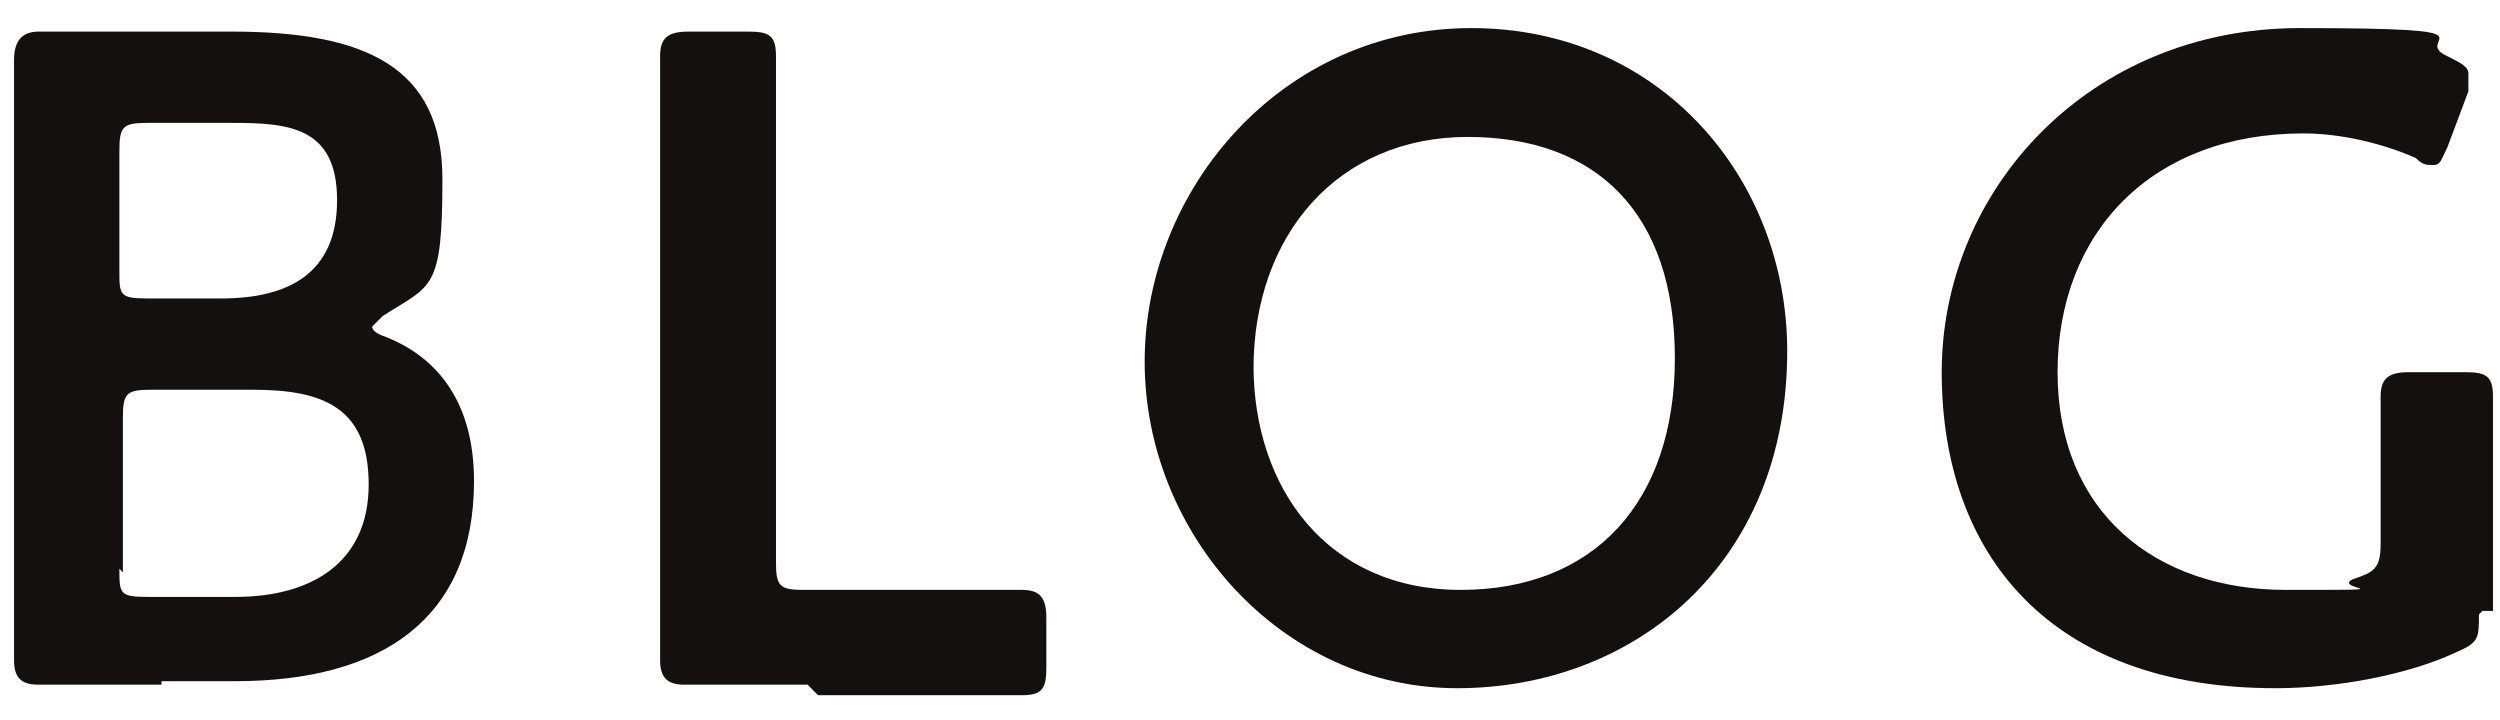
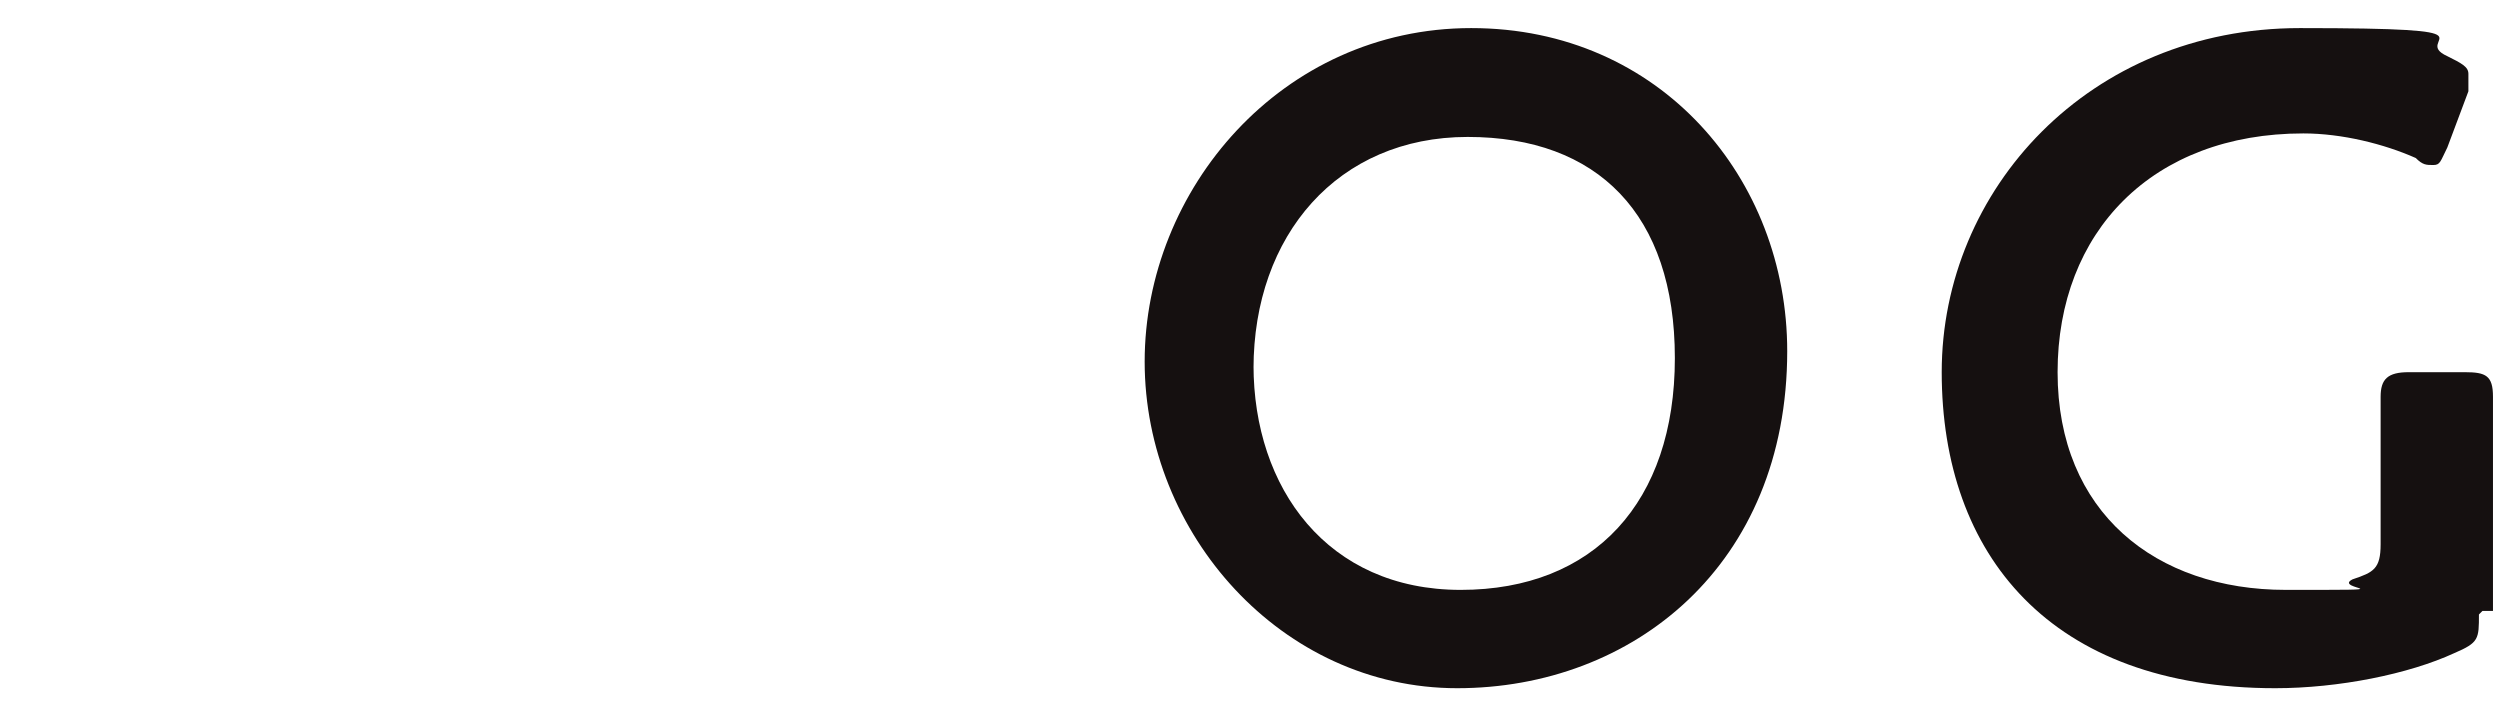
<svg xmlns="http://www.w3.org/2000/svg" version="1.1" viewBox="0 0 71.2 20.5">
  <defs>
    <style>
      .cls-1 {
        fill: #151010;
      }
    </style>
  </defs>
  <g>
    <g id="_レイヤー_1" data-name="レイヤー_1">
      <g id="_レイヤー_1-2" data-name="_レイヤー_1">
        <g>
-           <path class="cls-1" d="M4.6,19.5H1.1c-.5,0-.7-.2-.7-.7V1.7c0-.5.2-.8.7-.8h5.5c3.8,0,6,1,6,4.2s-.3,3-1.7,3.9l-.3.3c0,.1.1.2.4.3,1.5.6,2.5,1.9,2.5,4.1,0,3.9-2.6,5.7-6.8,5.7h-2.1,0ZM3.4,7.7c0,.7,0,.8.8.8h2.1c1.9,0,3.3-.7,3.3-2.8s-1.4-2.2-3-2.2h-2.4c-.7,0-.8.1-.8.8v3.4ZM3.4,16.2c0,.7,0,.8.8.8h2.5c2.2,0,3.8-1,3.8-3.2s-1.3-2.7-3.3-2.7h-2.9c-.7,0-.8.1-.8.8v4.4h0Z" />
-           <path class="cls-1" d="M23,19.5h-3.5c-.5,0-.7-.2-.7-.7V1.6c0-.5.2-.7.8-.7h1.7c.6,0,.8.1.8.7v14.4c0,.7.1.8.8.8h6.2c.5,0,.7.2.7.8v1.4c0,.6-.1.8-.7.8h-5.8l-.3-.3Z" />
          <path class="cls-1" d="M50.9,10c0,6.1-4.4,9.6-9.4,9.6s-8.9-4.4-8.9-9.3S36.5.8,41.9.8s9,4.3,9,9.2ZM35.7,10.4c0,3.5,2.1,6.4,5.9,6.4s6.1-2.5,6.1-6.6-2.2-6.3-5.9-6.3-6.1,2.8-6.1,6.6h0Z" />
          <path class="cls-1" d="M70.6,17.5c0,.7,0,.8-.7,1.1-1.3.6-3.3,1-5.1,1-6.4,0-9.5-3.8-9.5-9S59.5.8,65.5.8s3.1.3,4.2.8c.4.2.6.3.6.5s0,.3,0,.5l-.6,1.6c-.2.4-.2.5-.4.5s-.3,0-.5-.2c-.9-.4-2.1-.7-3.2-.7-4.3,0-7,2.8-7,6.8s2.8,6.2,6.5,6.2,1.3,0,1.9-.3c.6-.2.8-.3.8-1v-4.2c0-.5.2-.7.8-.7h1.6c.6,0,.8.1.8.7v6.1h-.3Z" />
        </g>
      </g>
    </g>
  </g>
</svg>